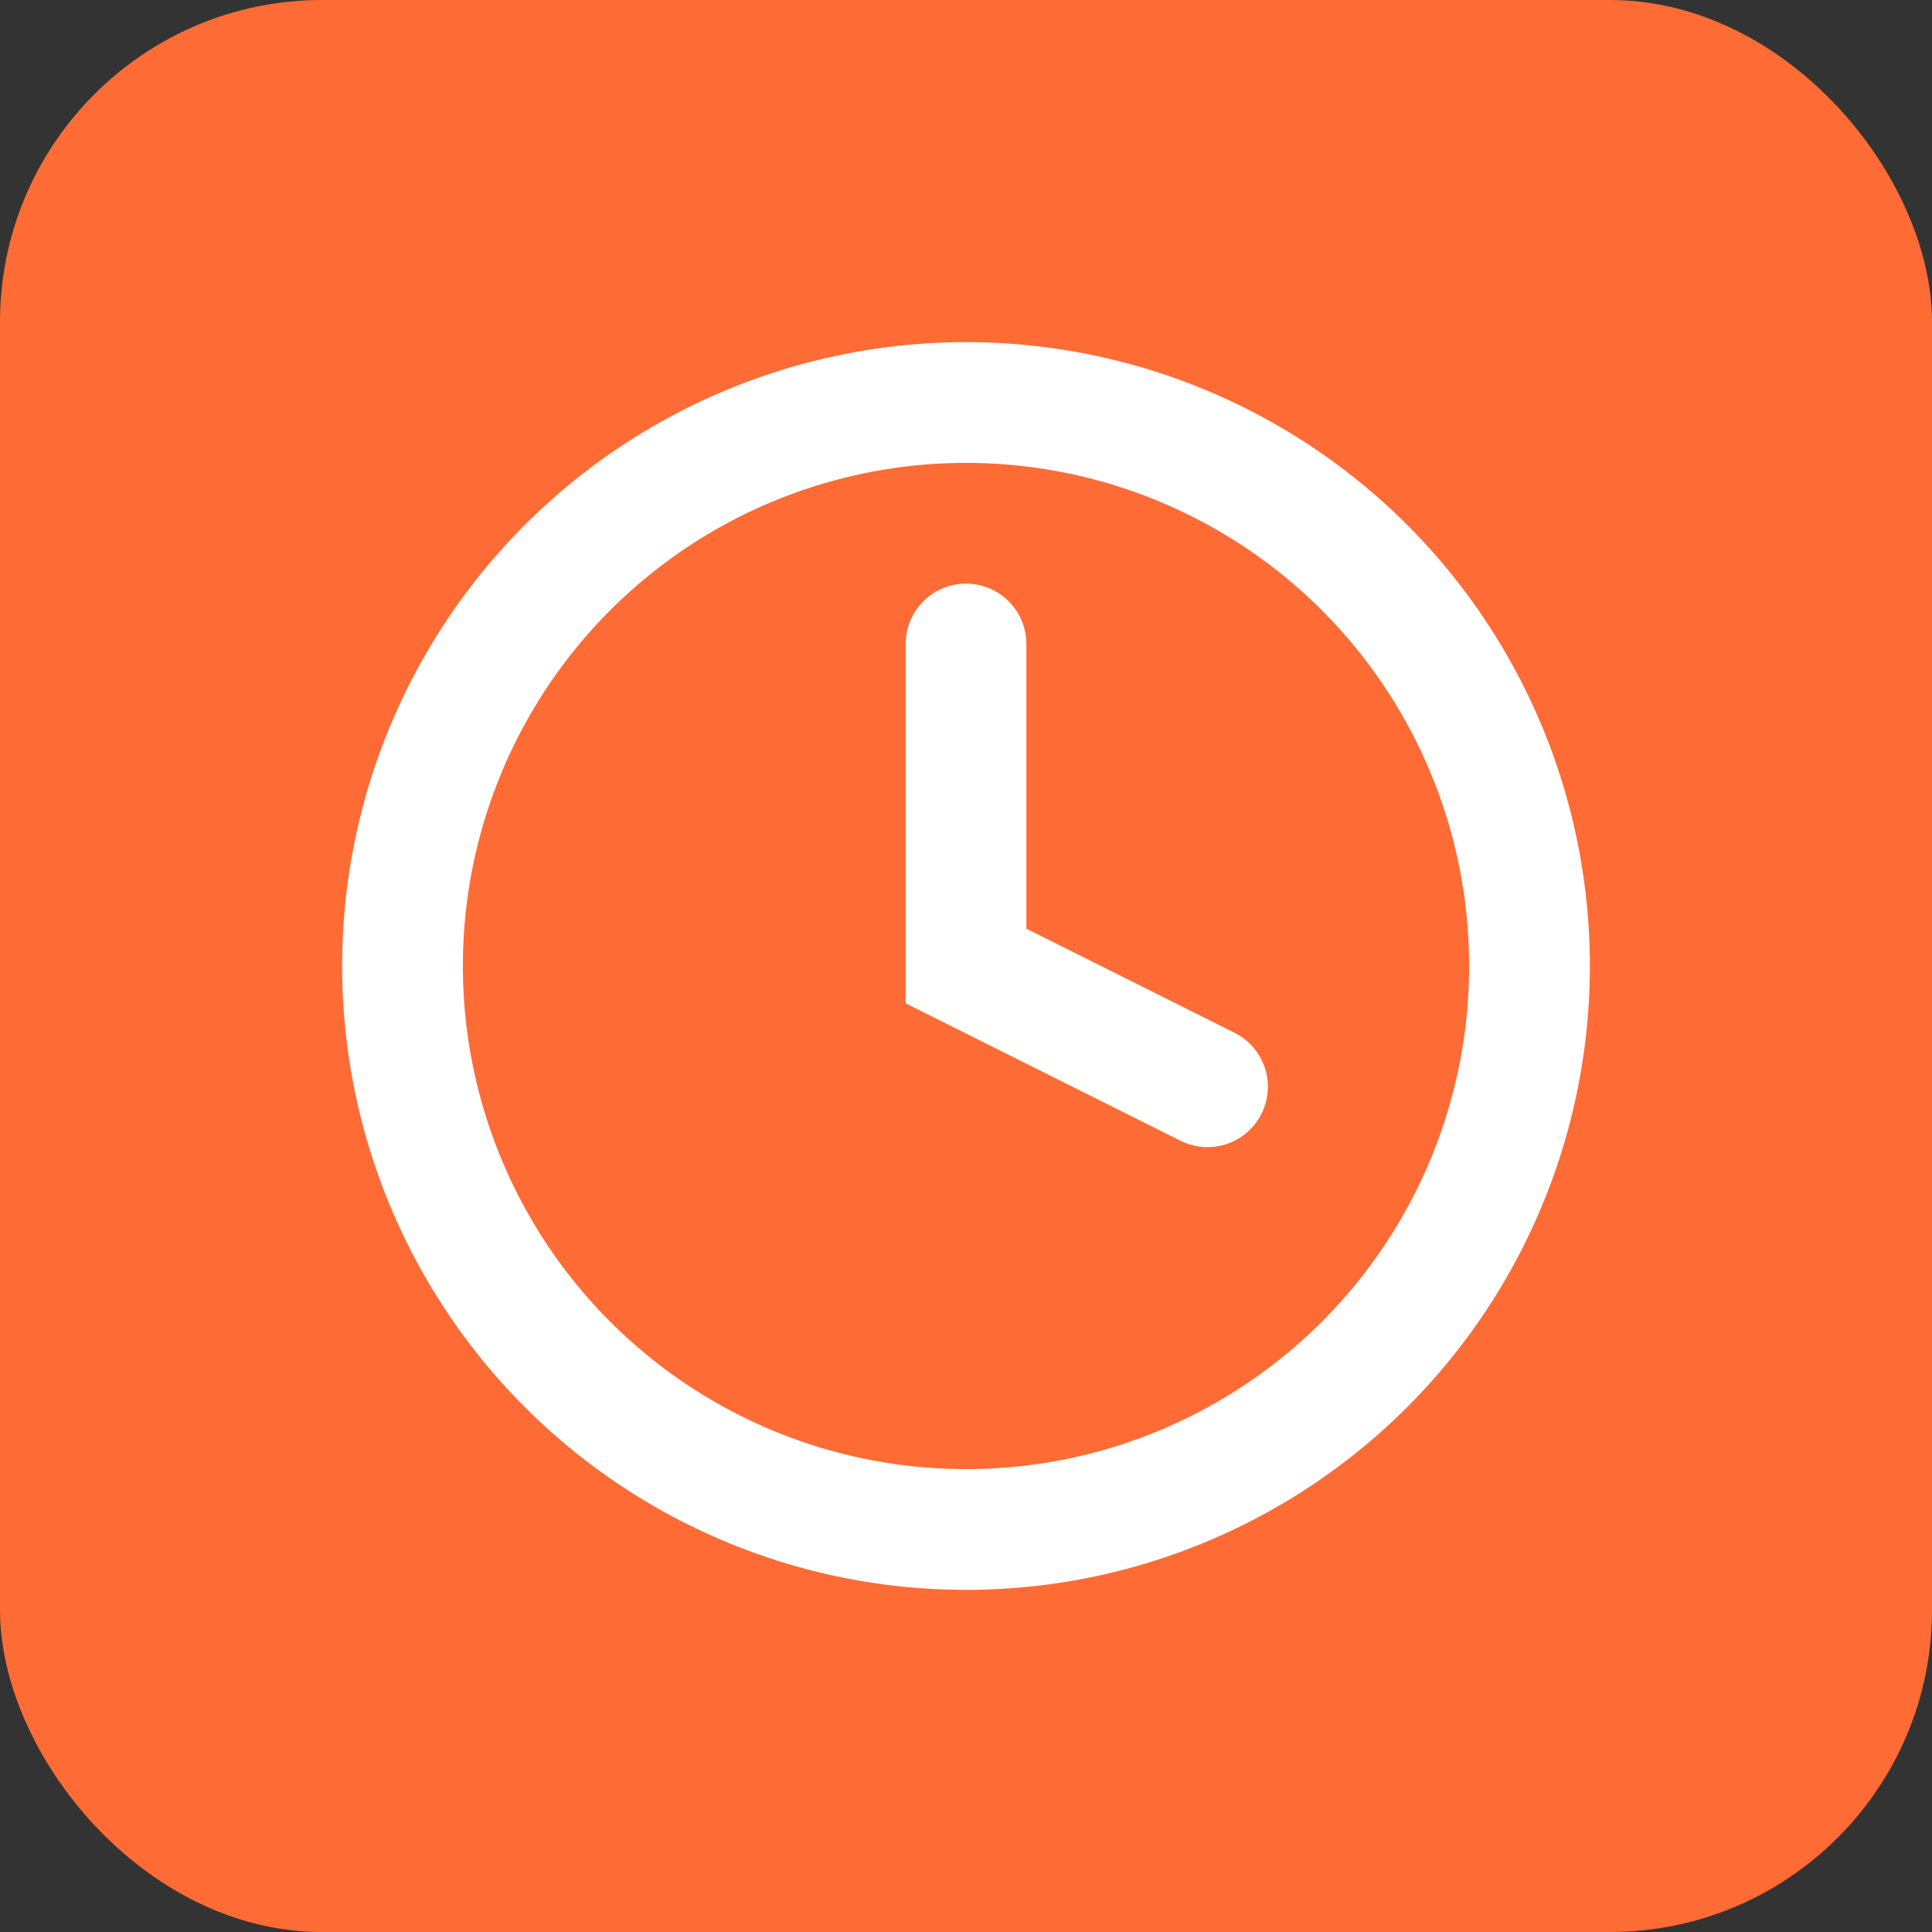
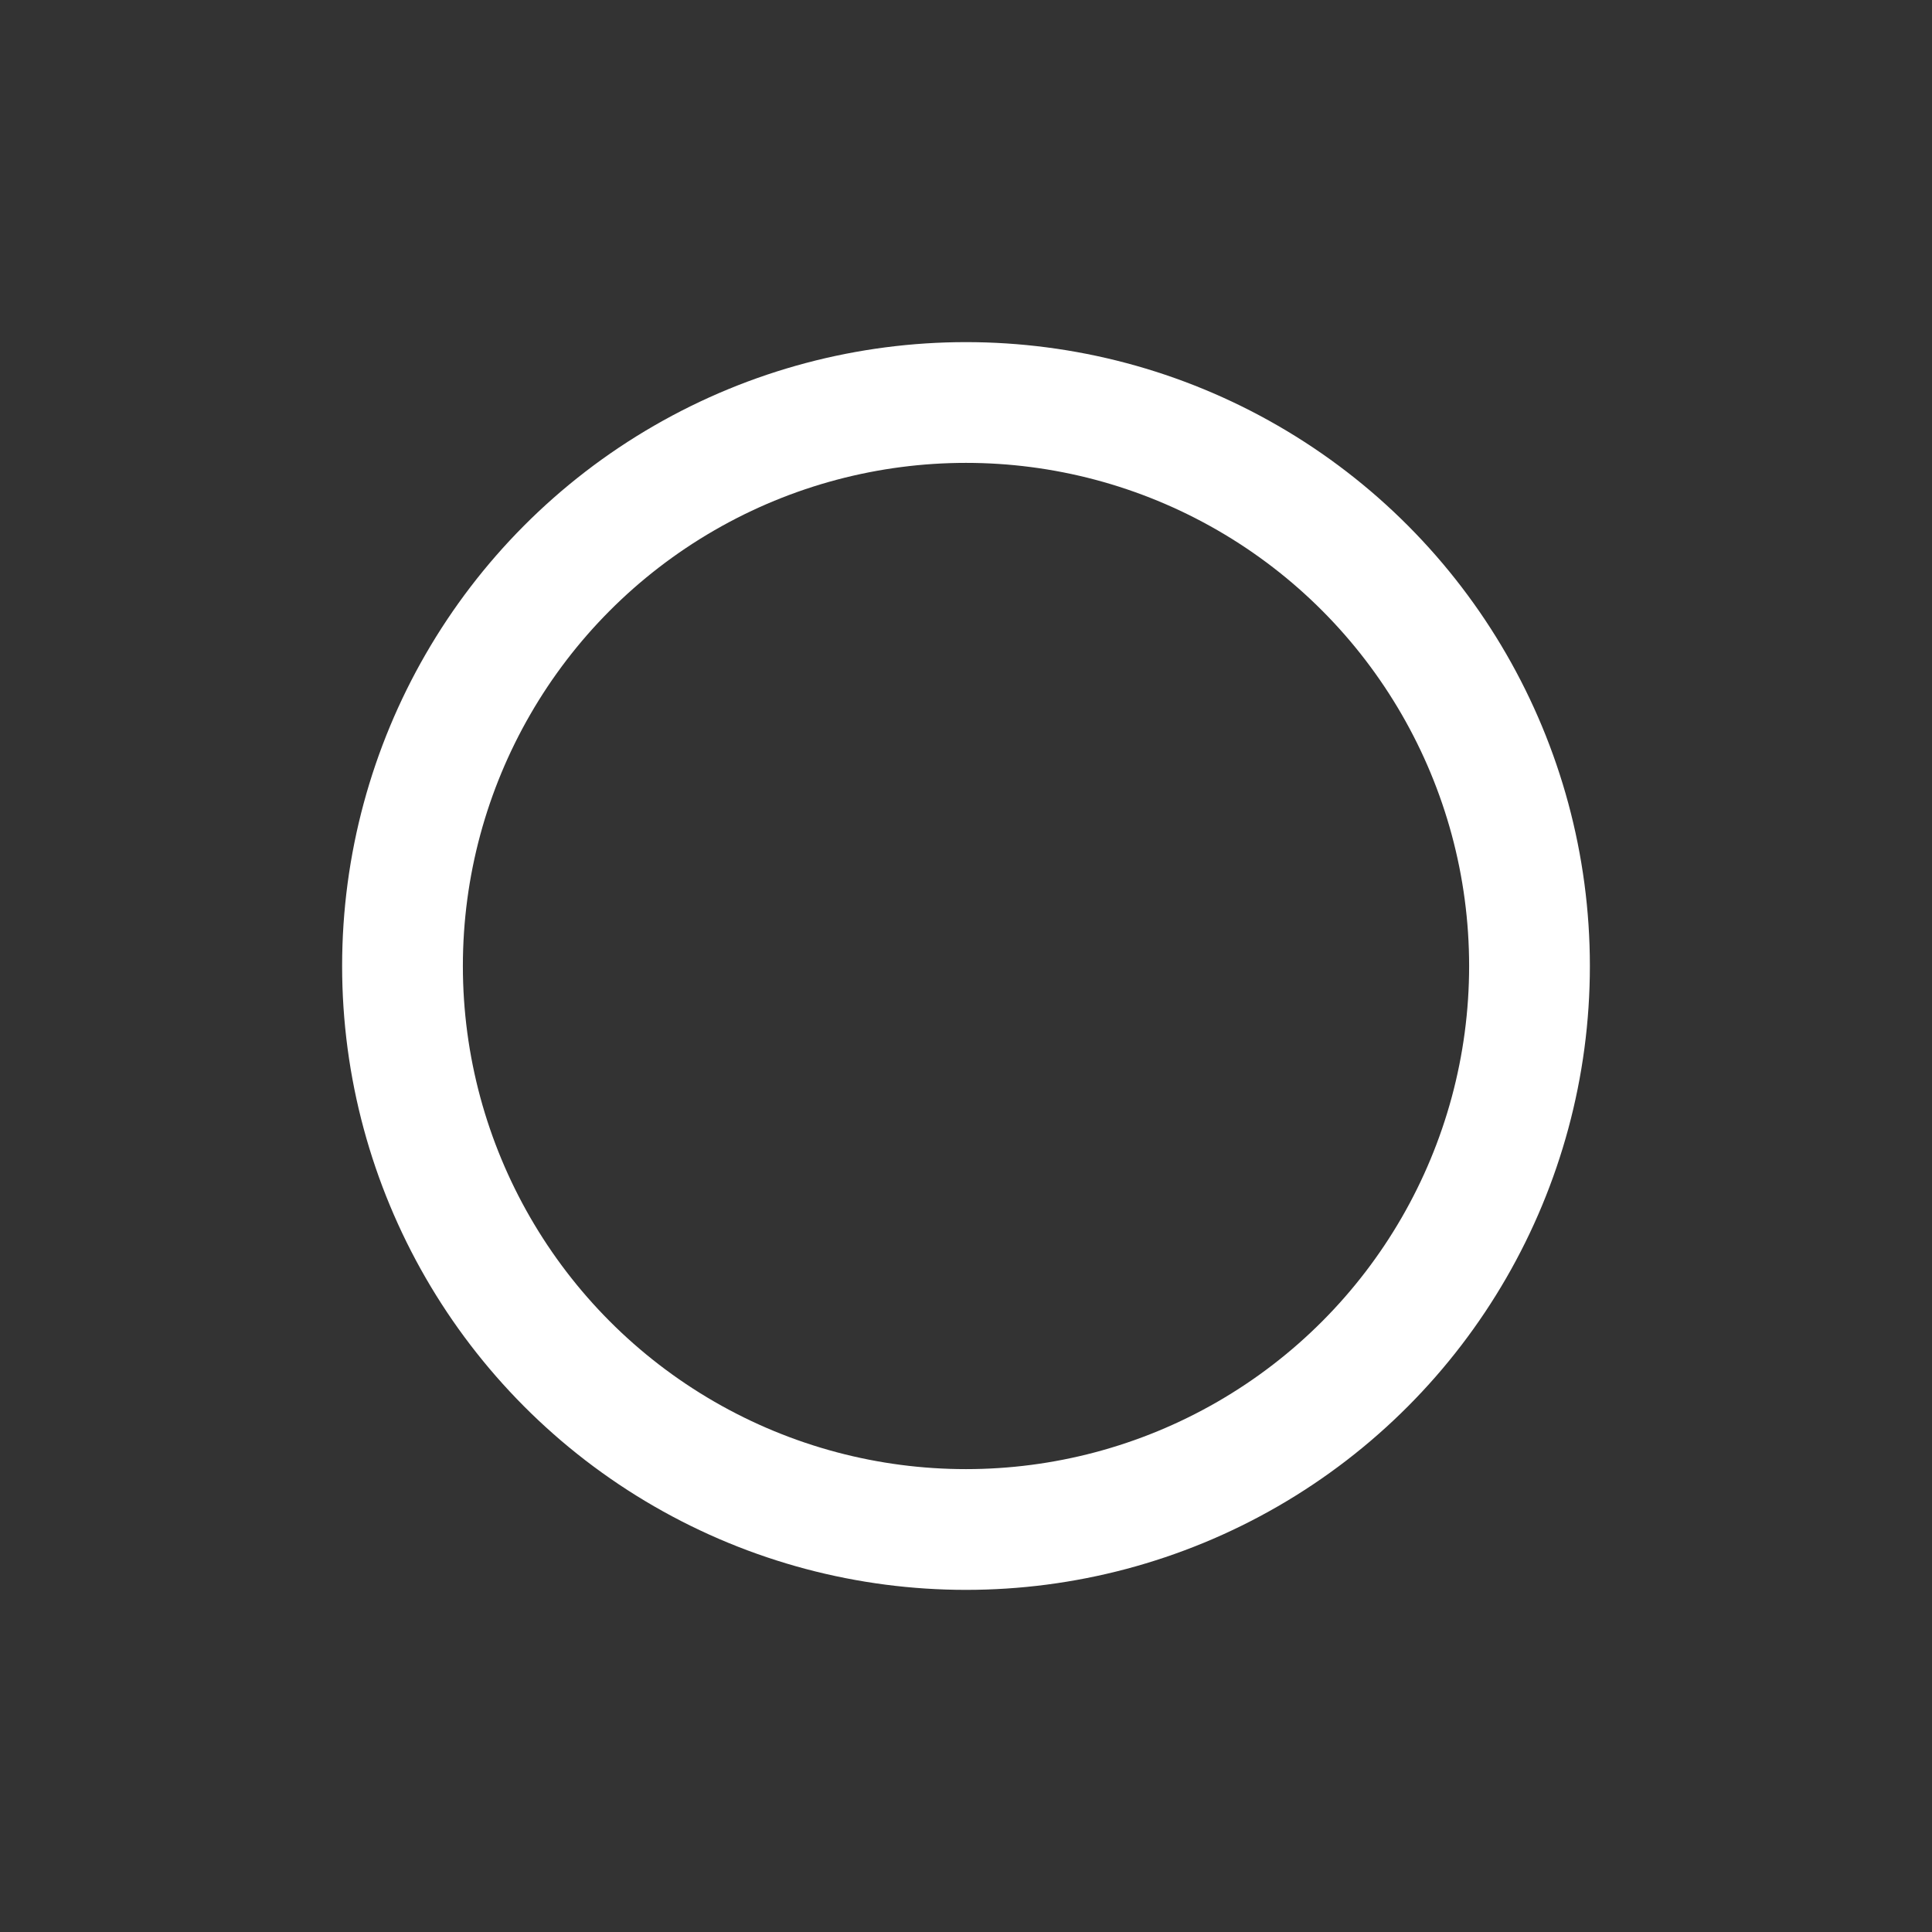
<svg xmlns="http://www.w3.org/2000/svg" viewBox="0 0 24 24">
  <rect x="0" y="0" width="24" height="24" fill="#333333" stroke="none" />
-   <rect width="24" height="24" fill="#FF6B35" rx="4" />
  <circle cx="12" cy="12" r="7" fill="none" stroke="white" stroke-width="1.5" />
-   <polyline points="12 8 12 12 15 13.5" fill="none" stroke="white" stroke-width="1.5" stroke-linecap="round" />
</svg>